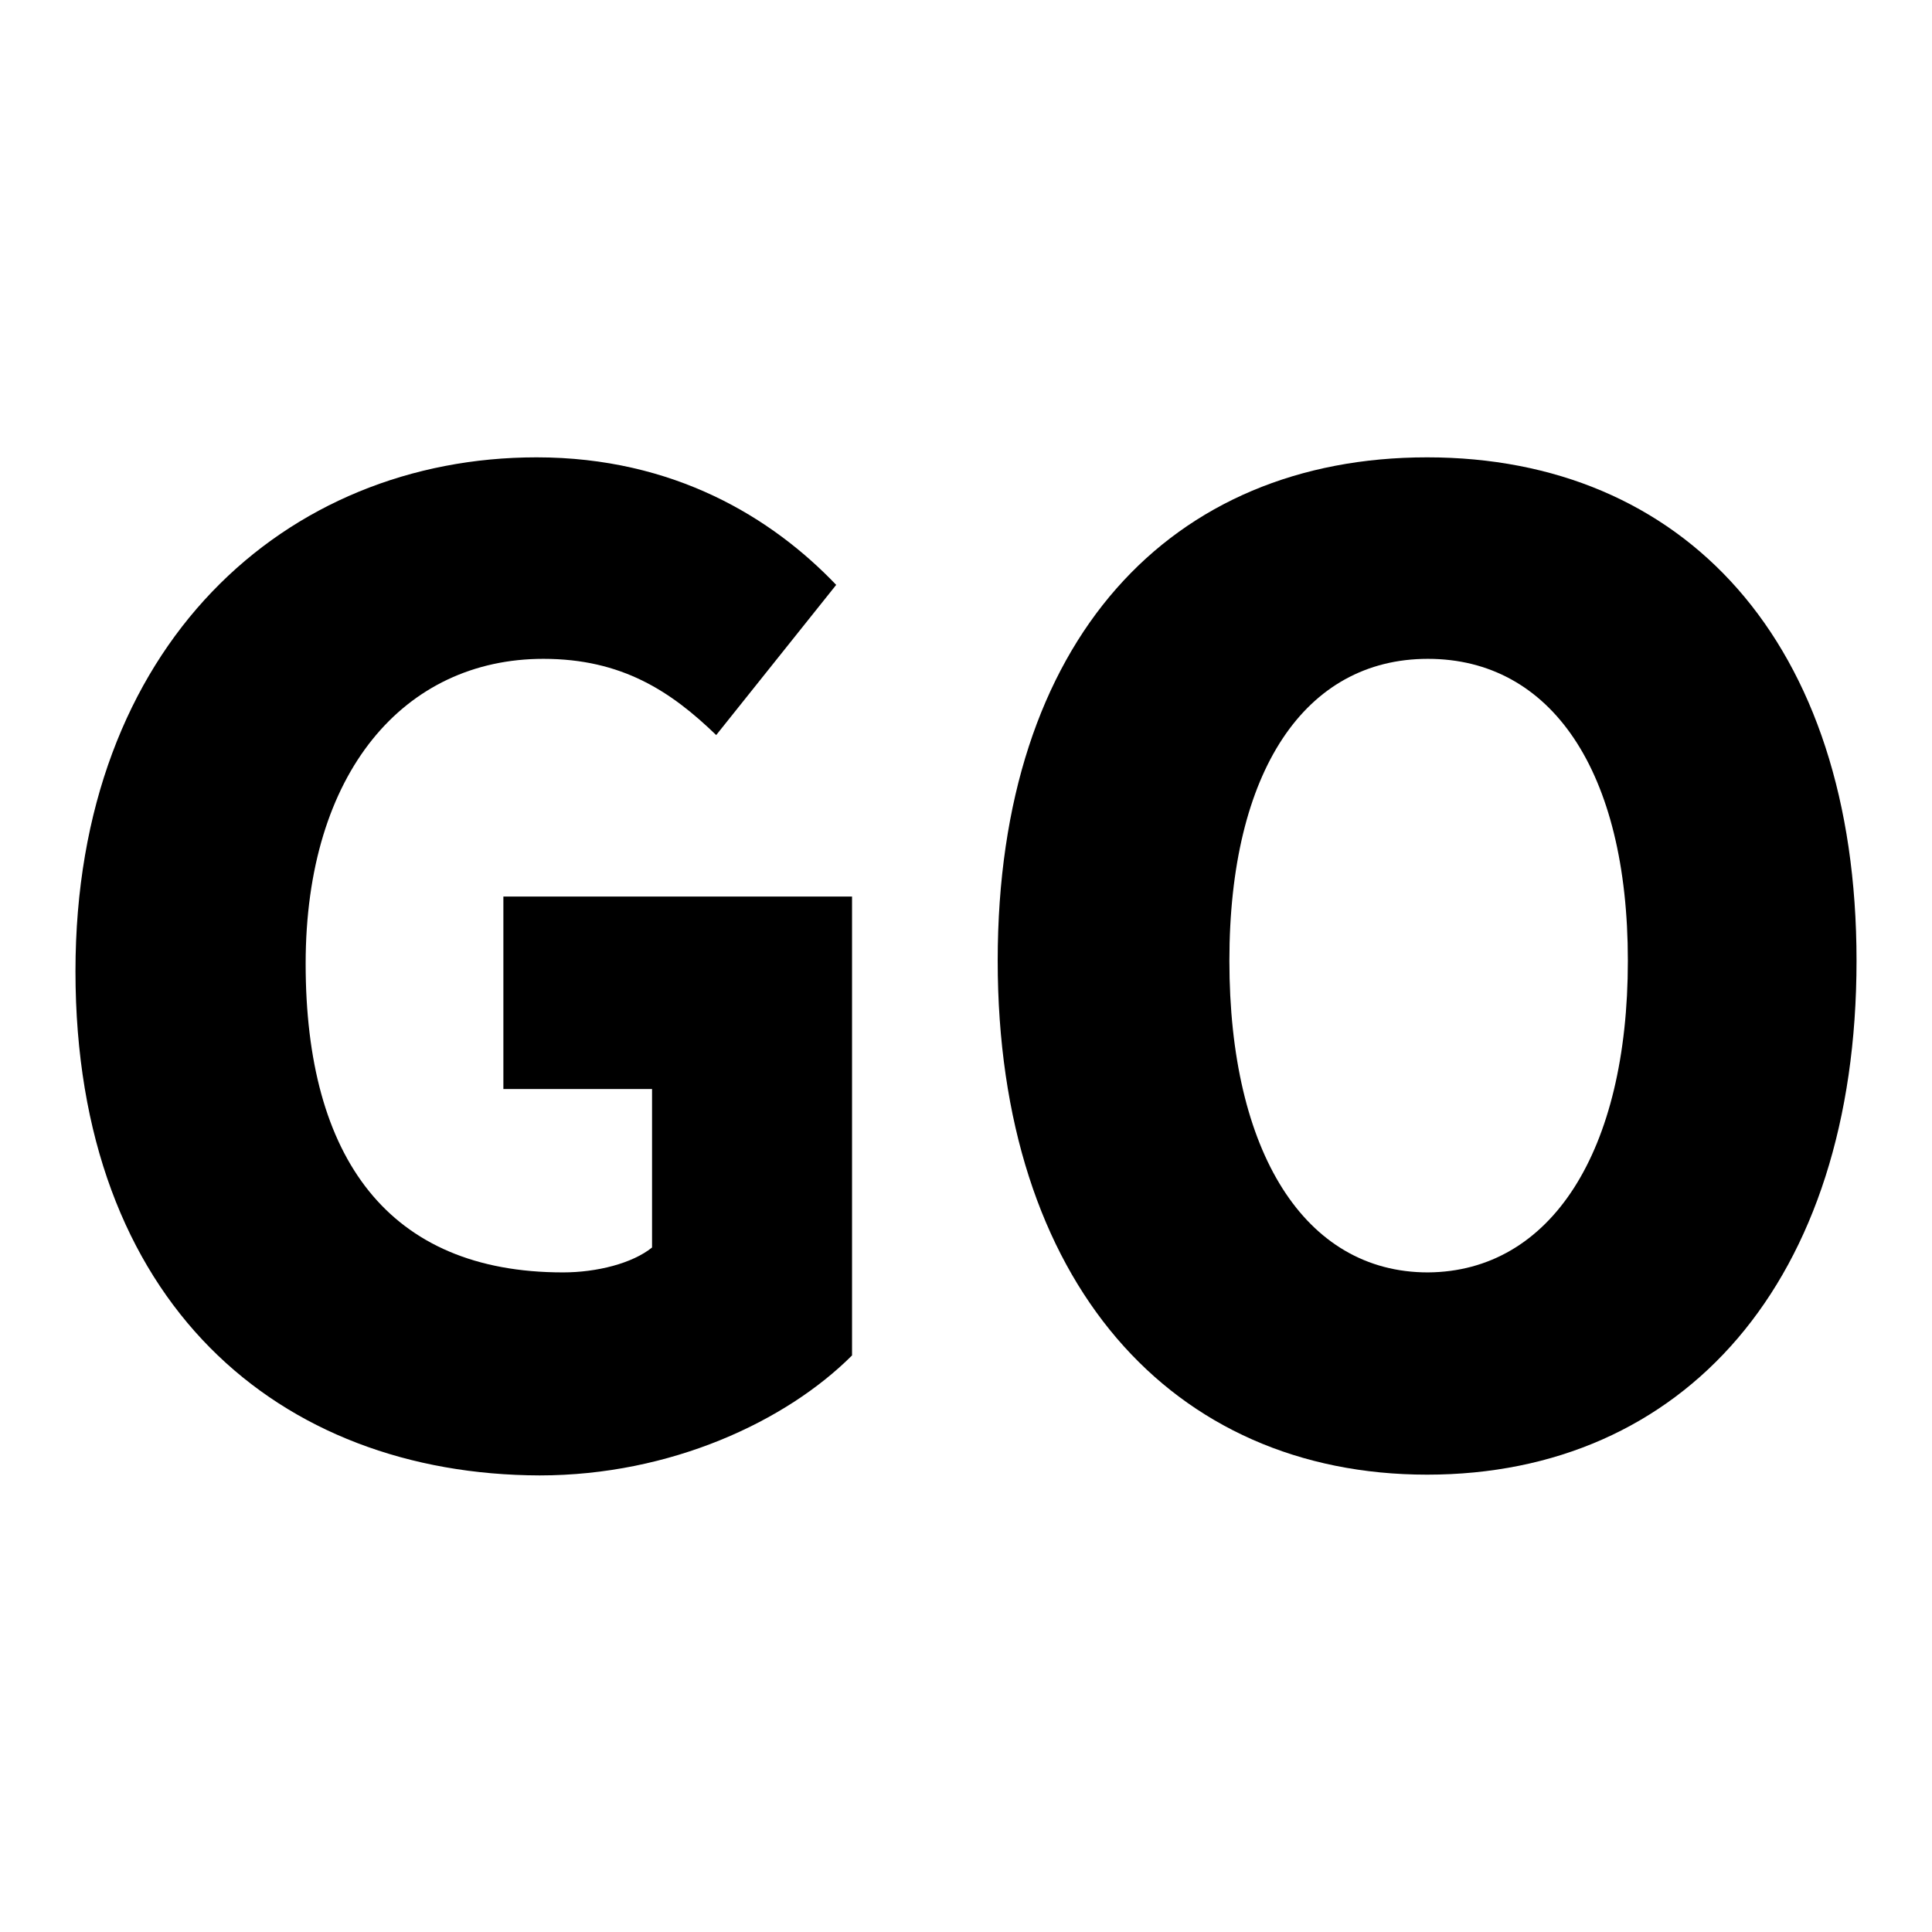
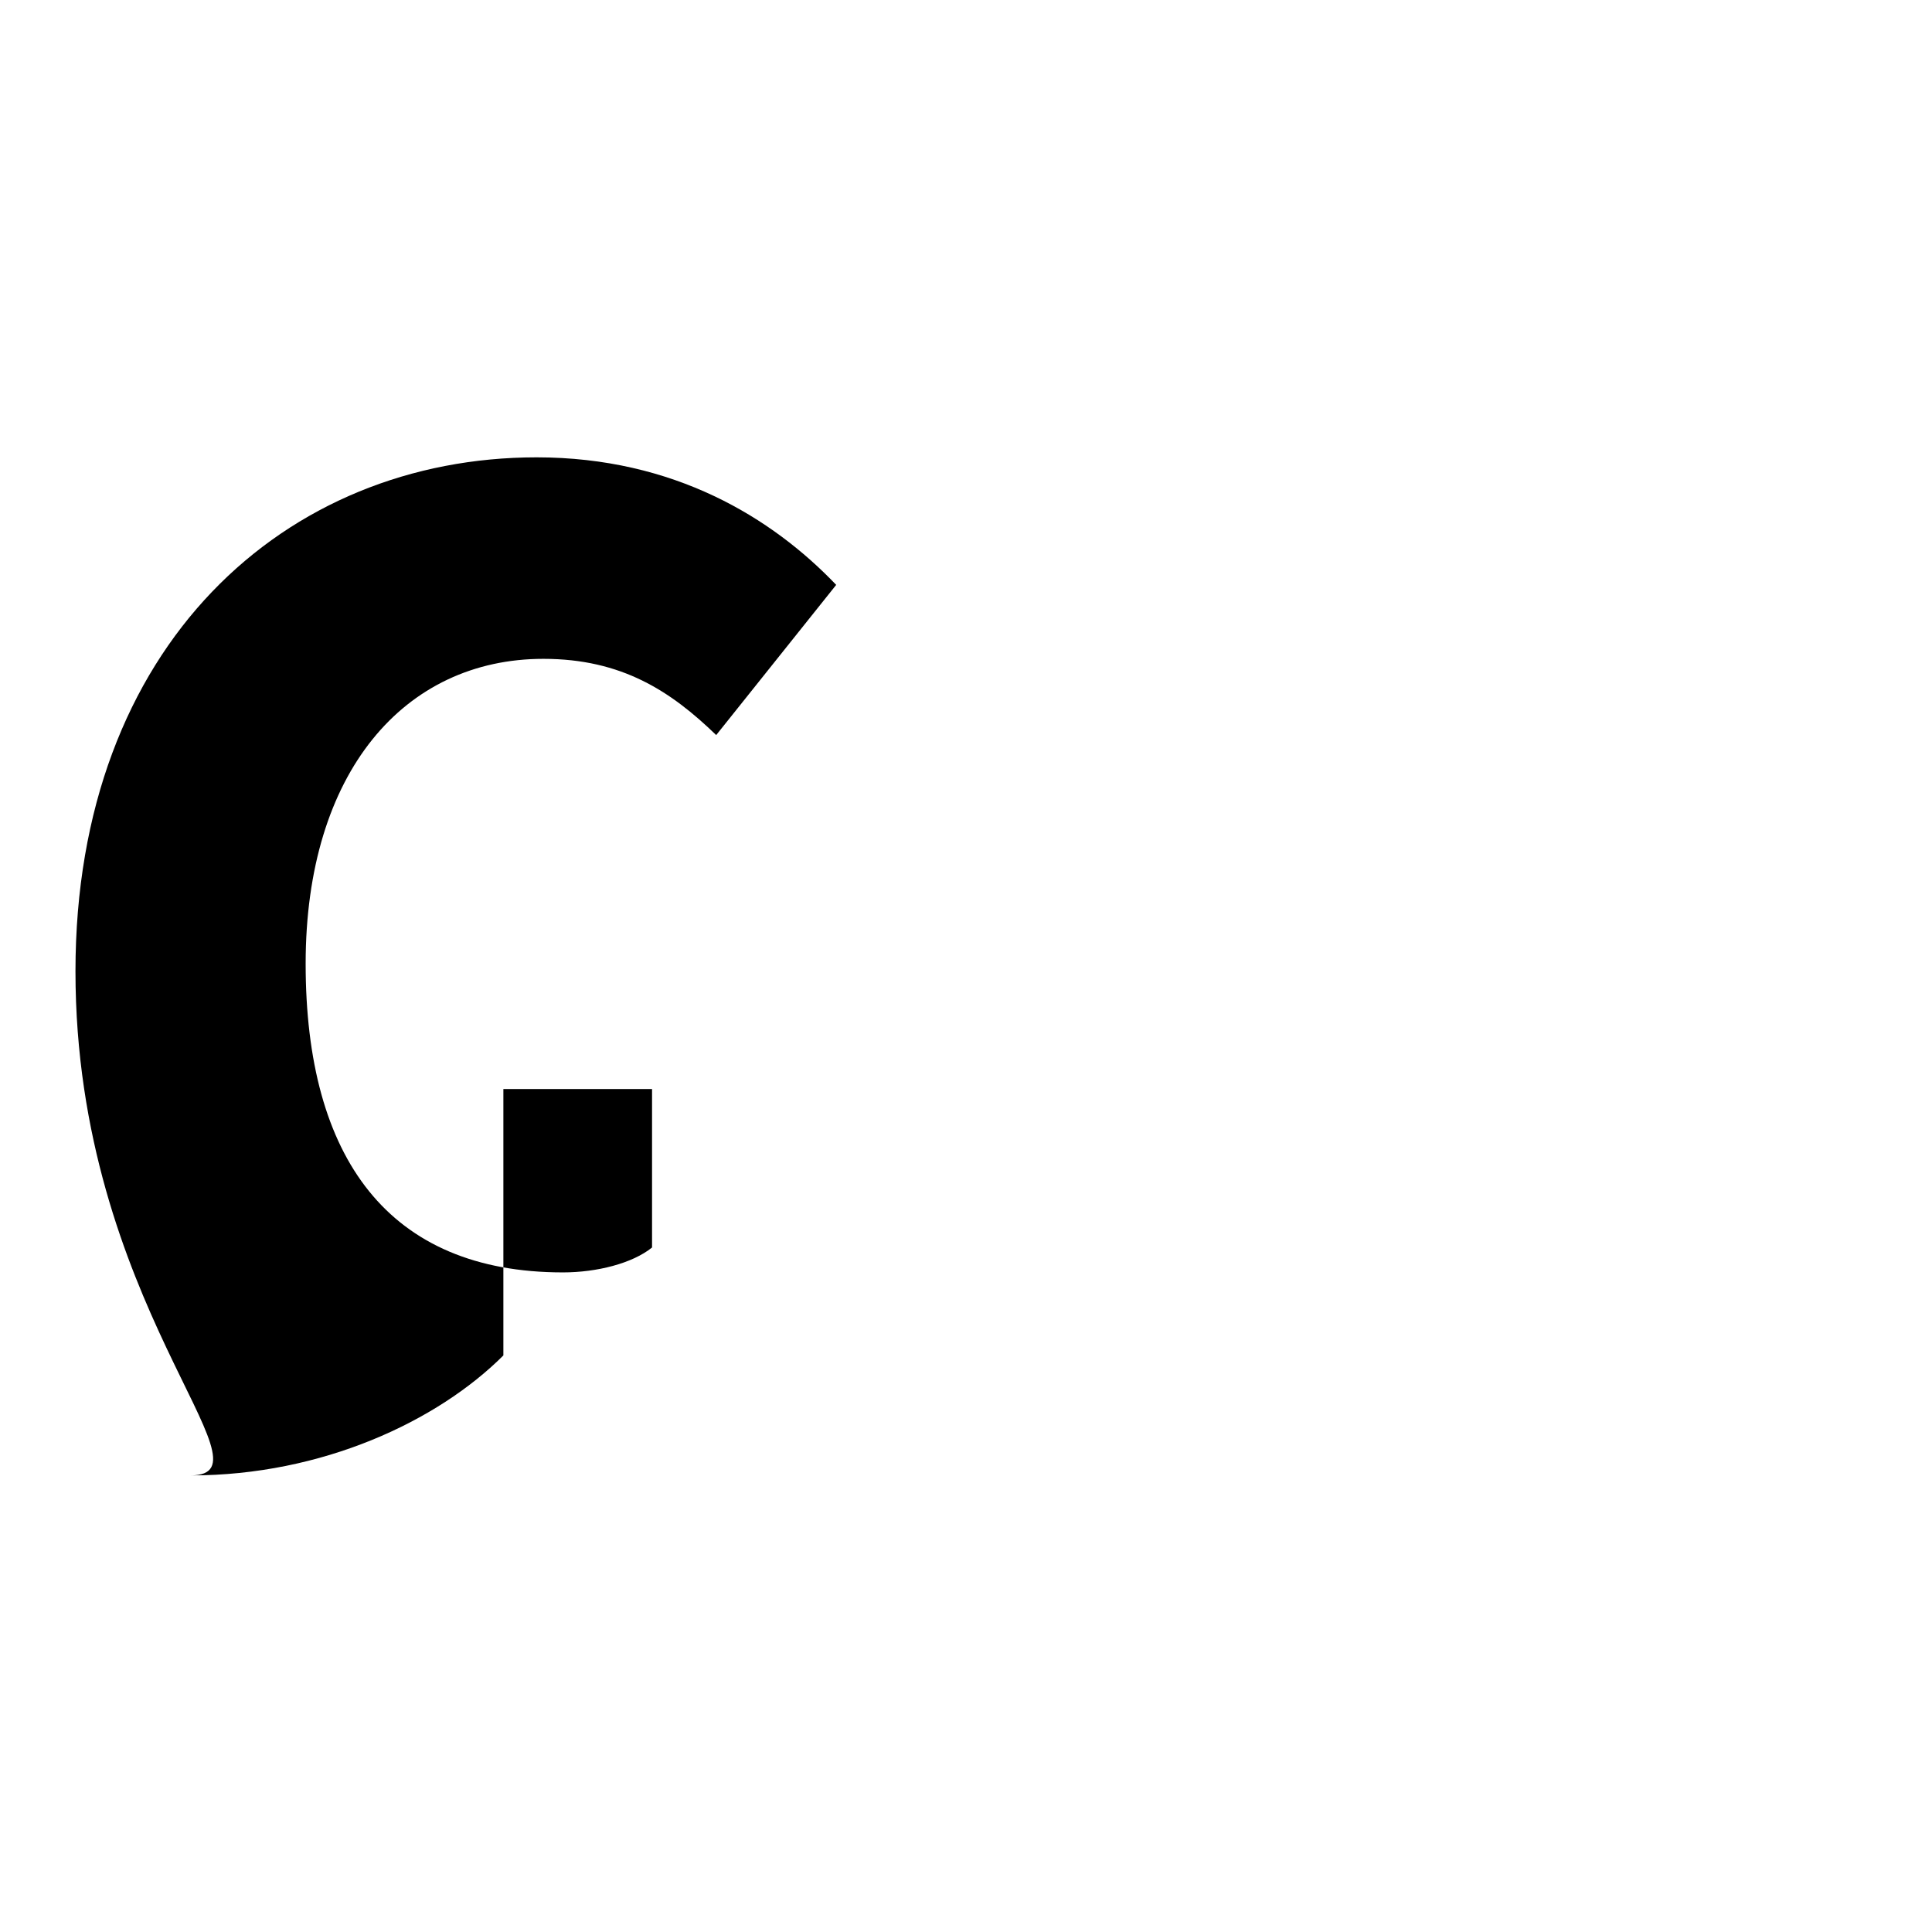
<svg xmlns="http://www.w3.org/2000/svg" version="1.1" x="0px" y="0px" viewBox="0 0 256 256" enable-background="new 0 0 256 256" xml:space="preserve">
  <g>
    <g>
-       <path fill="#000000" d="M10,128.7c0-43.3,27.9-68.1,61.1-68.1c18.2,0,31.2,8,39.7,16.9L94.9,97.4c-6-5.8-12.5-10.1-22.9-10.1c-18.4,0-31.5,15-31.5,40.4c0,25.8,11,40.9,34.1,40.9c4.5,0,9.2-1.2,11.8-3.3v-21H66.7v-25.5h46.2v60.8c-8.7,8.7-24,15.9-41.4,15.9C37,195.4,10,172.7,10,128.7z" />
-       <path fill="#000000" d="M132.2,127.3c0-42.6,23-66.7,56.9-66.7c33.9,0,56.9,24.3,56.9,66.7c0,42.6-23,68.1-56.9,68.1C155.3,195.4,132.2,169.9,132.2,127.3z M215.7,127.3c0-25.2-10.2-40-26.5-40c-16.3,0-26.3,14.9-26.3,40c0,25.4,10,41.3,26.3,41.3C205.5,168.5,215.7,152.6,215.7,127.3z" />
+       <path fill="#000000" d="M10,128.7c0-43.3,27.9-68.1,61.1-68.1c18.2,0,31.2,8,39.7,16.9L94.9,97.4c-6-5.8-12.5-10.1-22.9-10.1c-18.4,0-31.5,15-31.5,40.4c0,25.8,11,40.9,34.1,40.9c4.5,0,9.2-1.2,11.8-3.3v-21H66.7v-25.5v60.8c-8.7,8.7-24,15.9-41.4,15.9C37,195.4,10,172.7,10,128.7z" />
    </g>
  </g>
</svg>